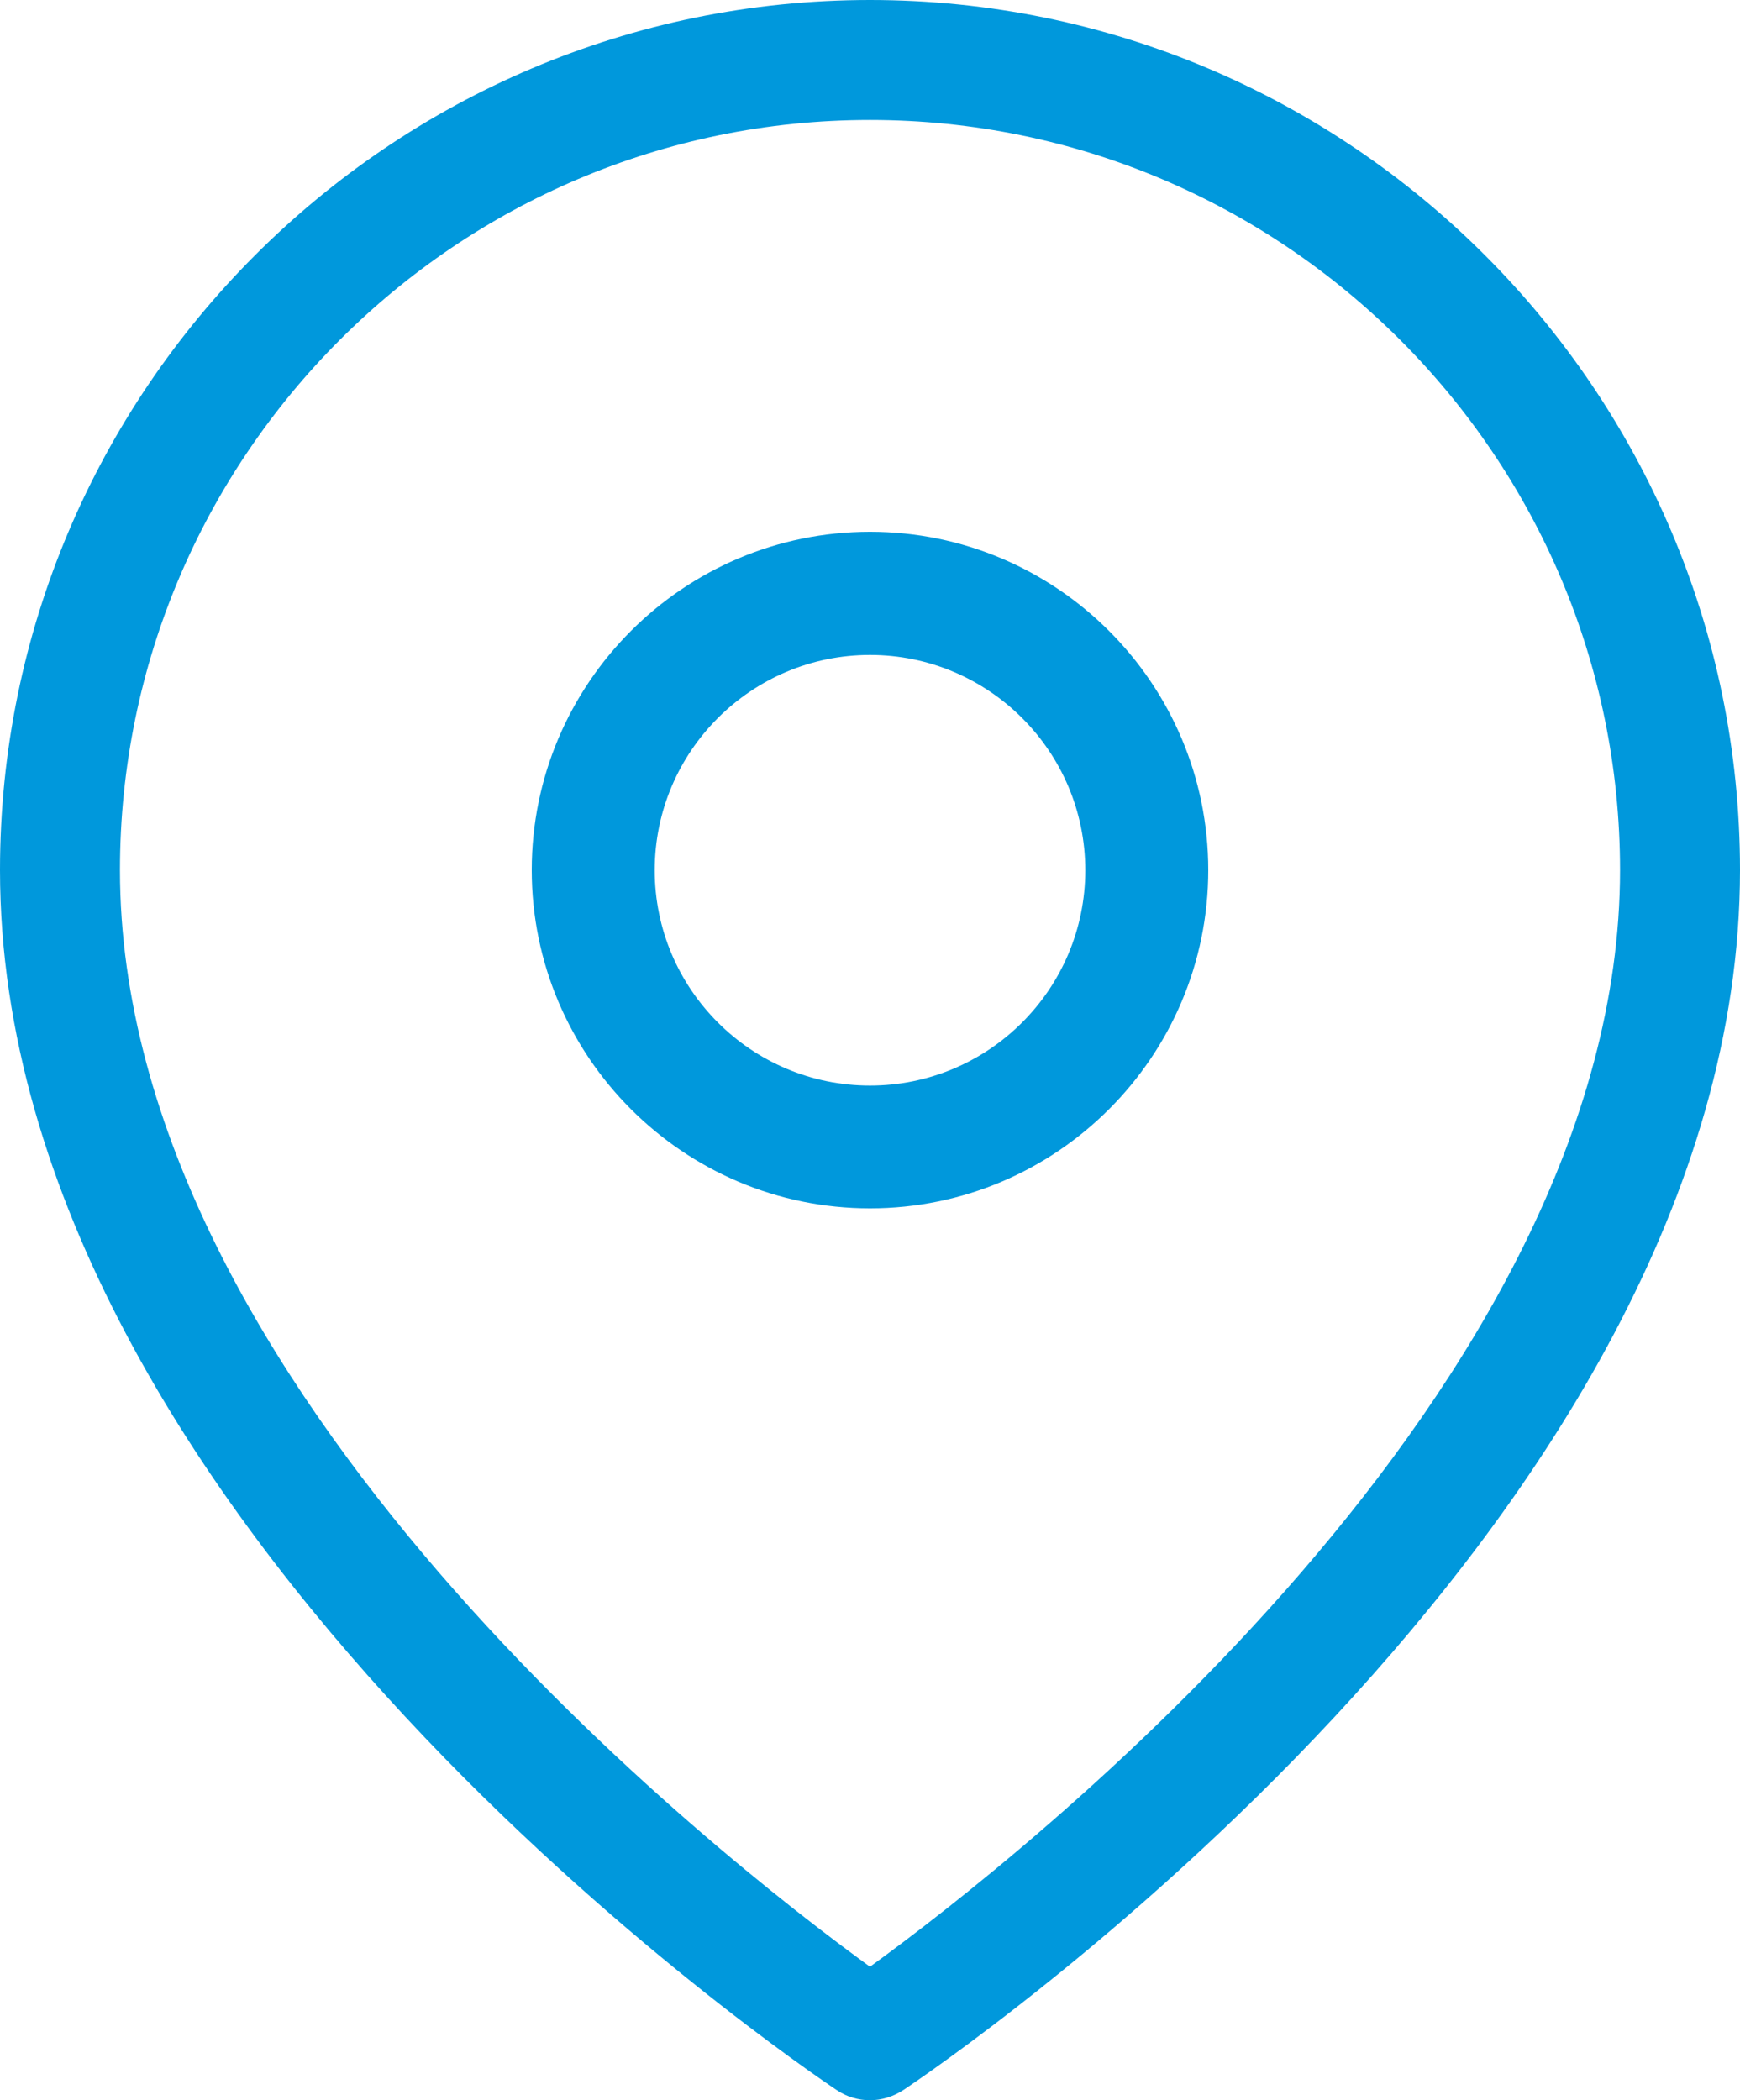
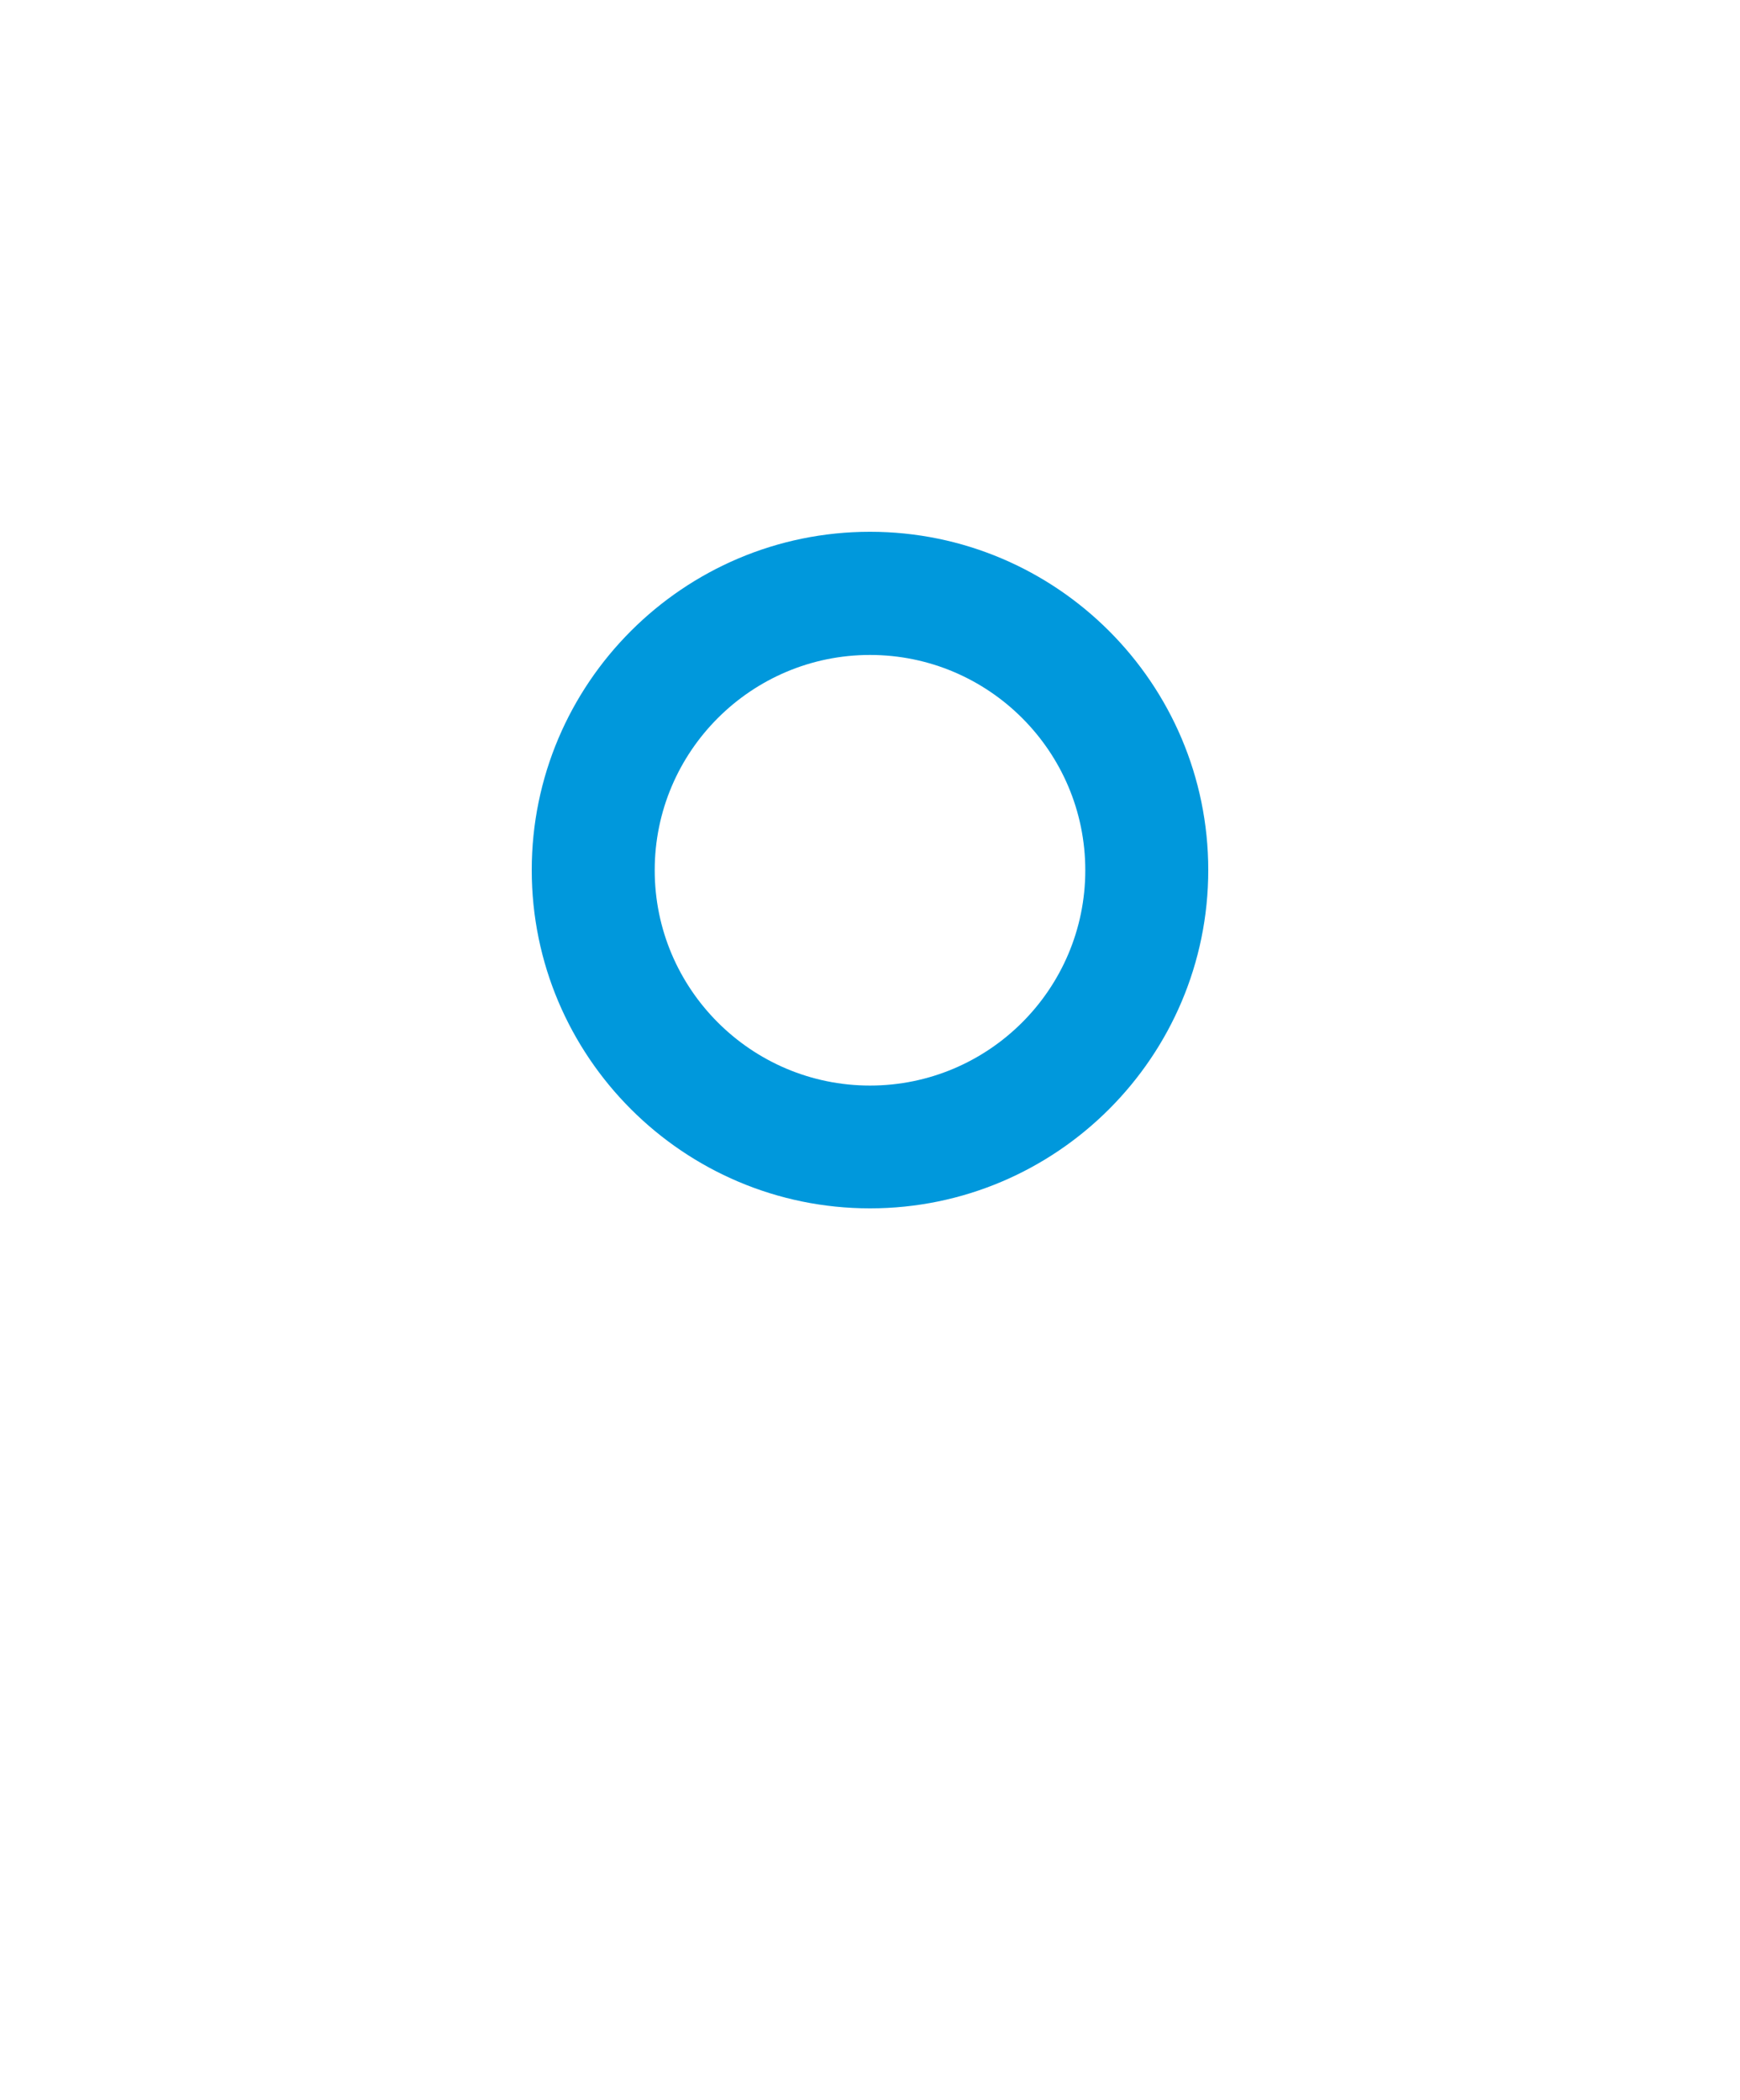
<svg xmlns="http://www.w3.org/2000/svg" id="Camada_1" viewBox="0 0 92.54 111.69">
  <defs>
    <style>.cls-1{fill:#0098dc;}</style>
  </defs>
-   <path class="cls-1" d="M46.27,0C20.76,0,0,20.76,0,46.27c0,34.82,42.69,63.67,44.5,64.88,.53,.36,1.15,.54,1.77,.54s1.23-.19,1.77-.54c1.82-1.21,44.5-30.07,44.5-64.88C92.54,20.76,71.78,0,46.27,0Zm0,104.59c-7.95-5.77-39.89-30.7-39.89-58.32C6.38,24.27,24.27,6.38,46.27,6.38s39.89,17.89,39.89,39.89c0,27.63-31.94,52.55-39.89,58.32Z" />
  <path class="cls-1" d="M46.27,28.28c-9.92,0-17.99,8.07-17.99,17.99s8.07,17.99,17.99,17.99,17.99-8.07,17.99-17.99-8.07-17.99-17.99-17.99Zm0,29.45c-6.31,0-11.45-5.13-11.45-11.45s5.14-11.45,11.45-11.45,11.45,5.13,11.45,11.45-5.14,11.45-11.45,11.45Z" />
</svg>